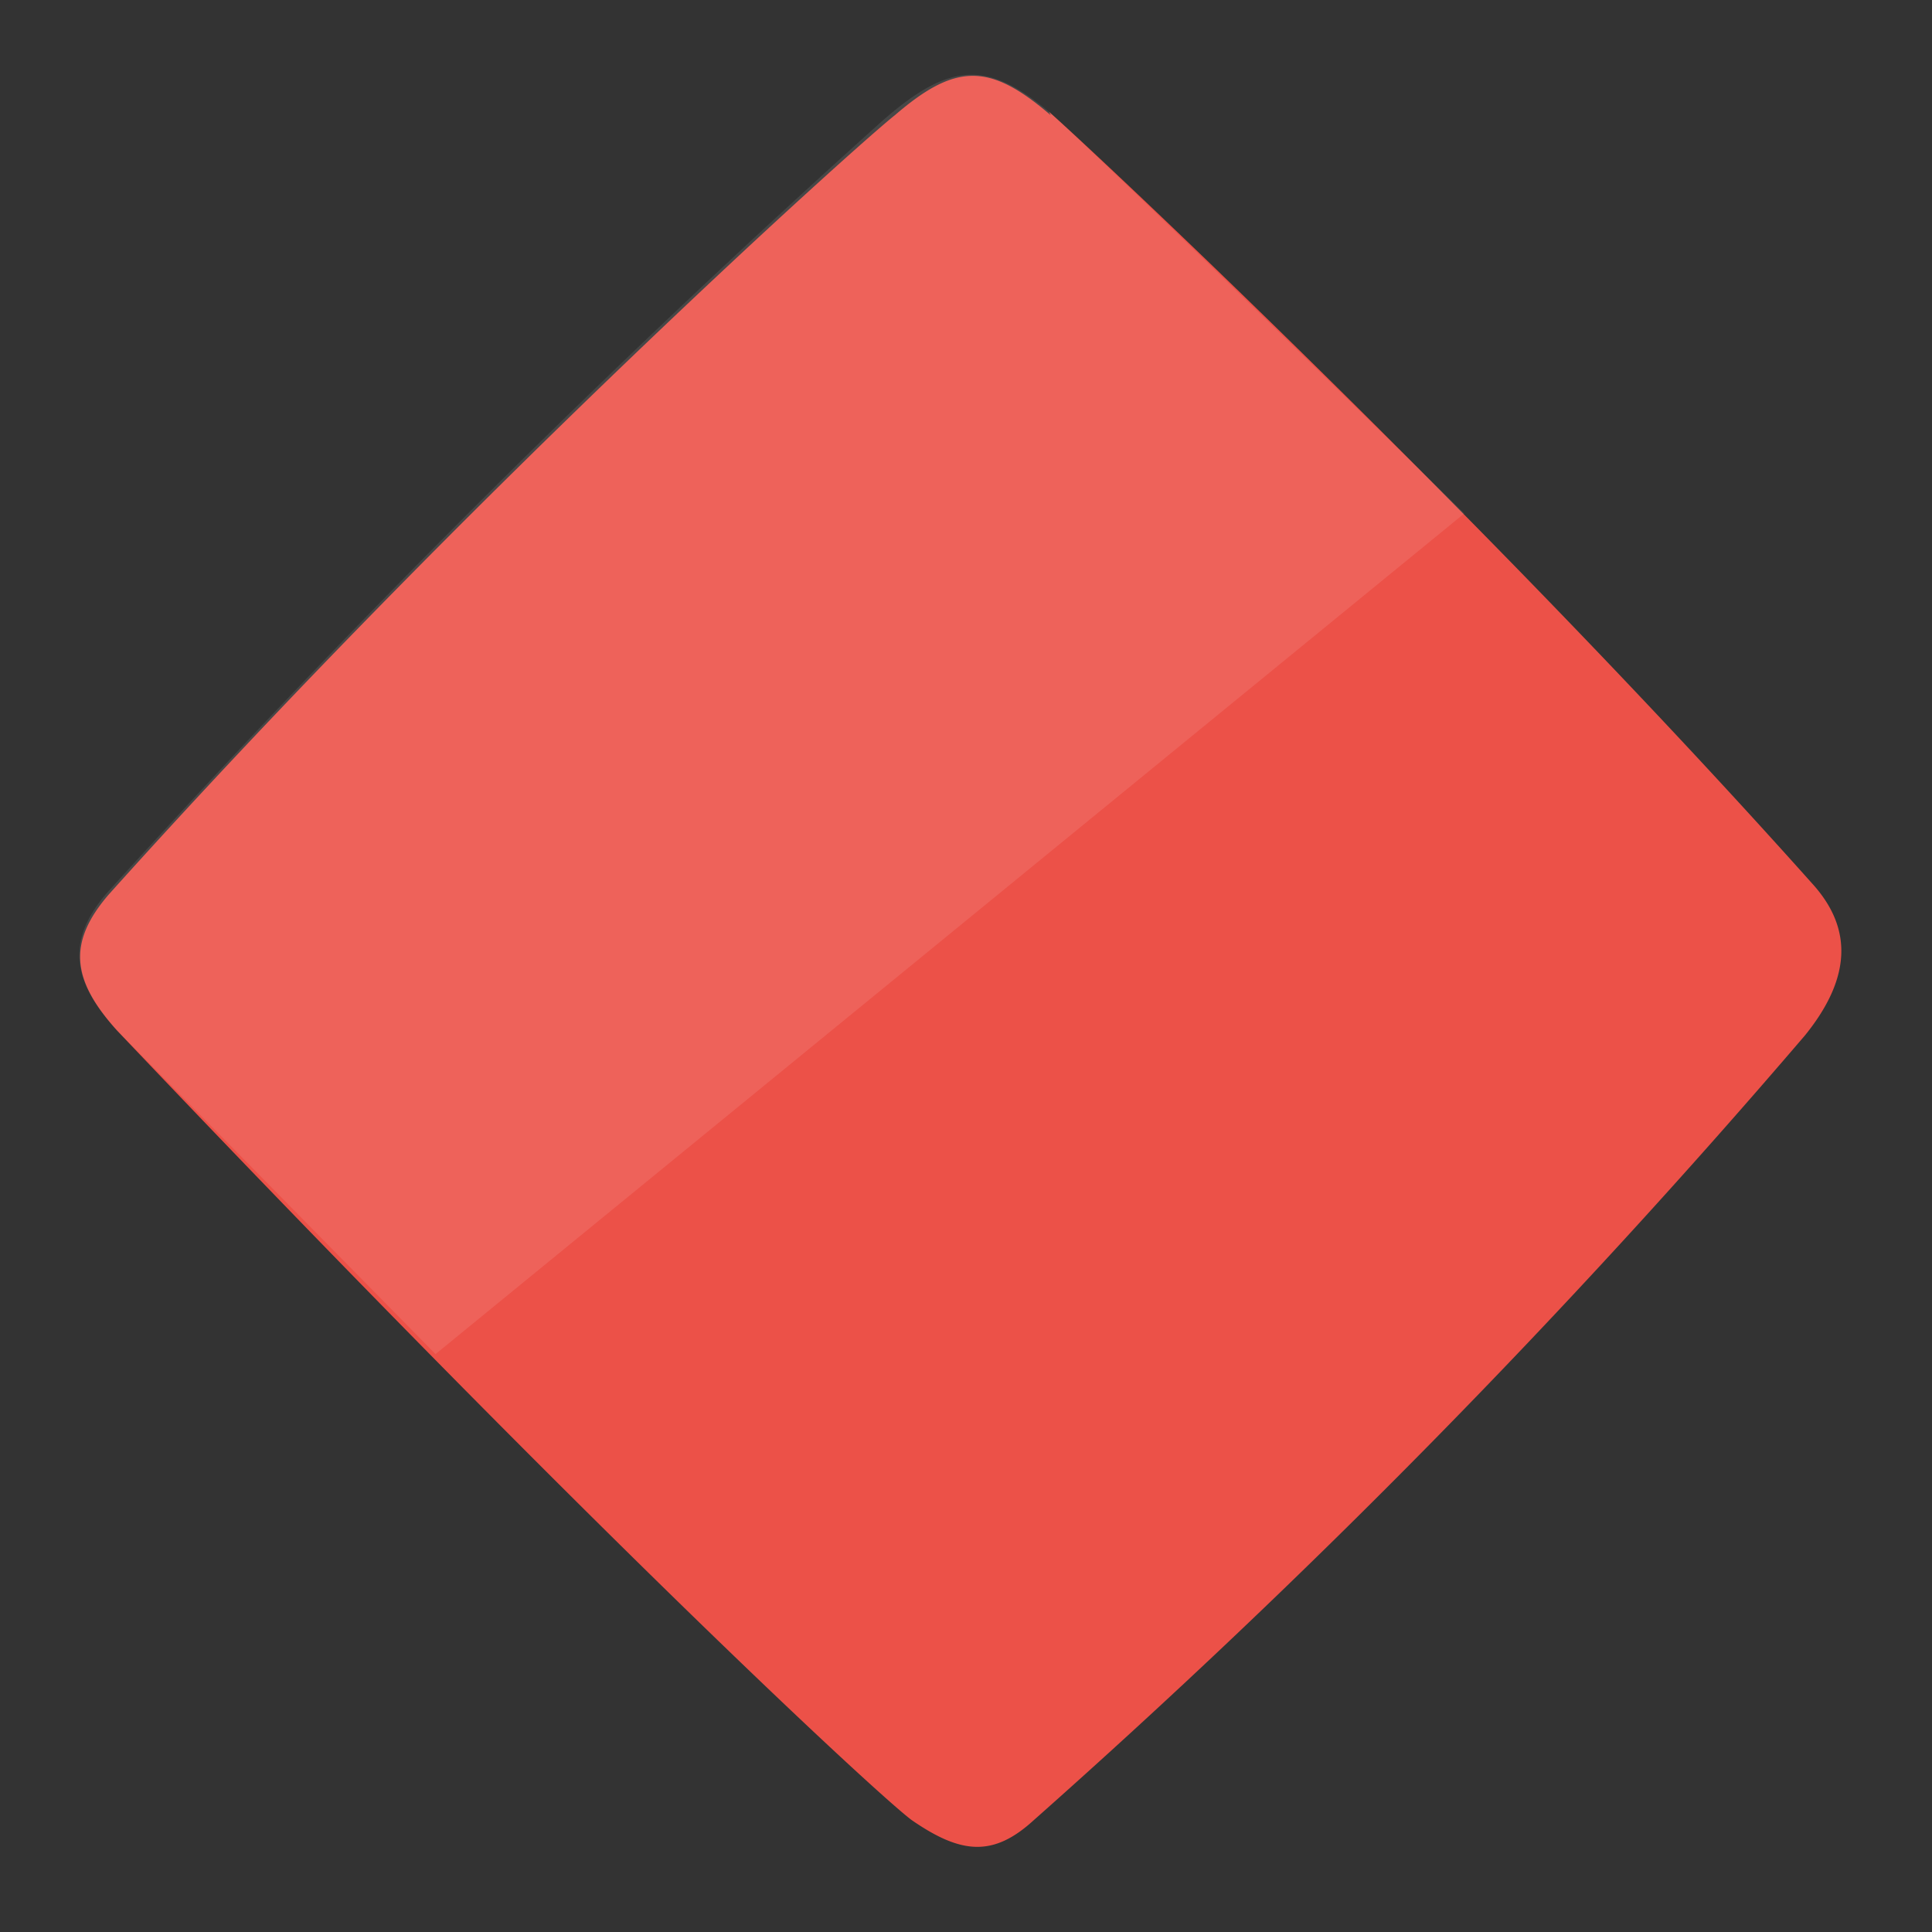
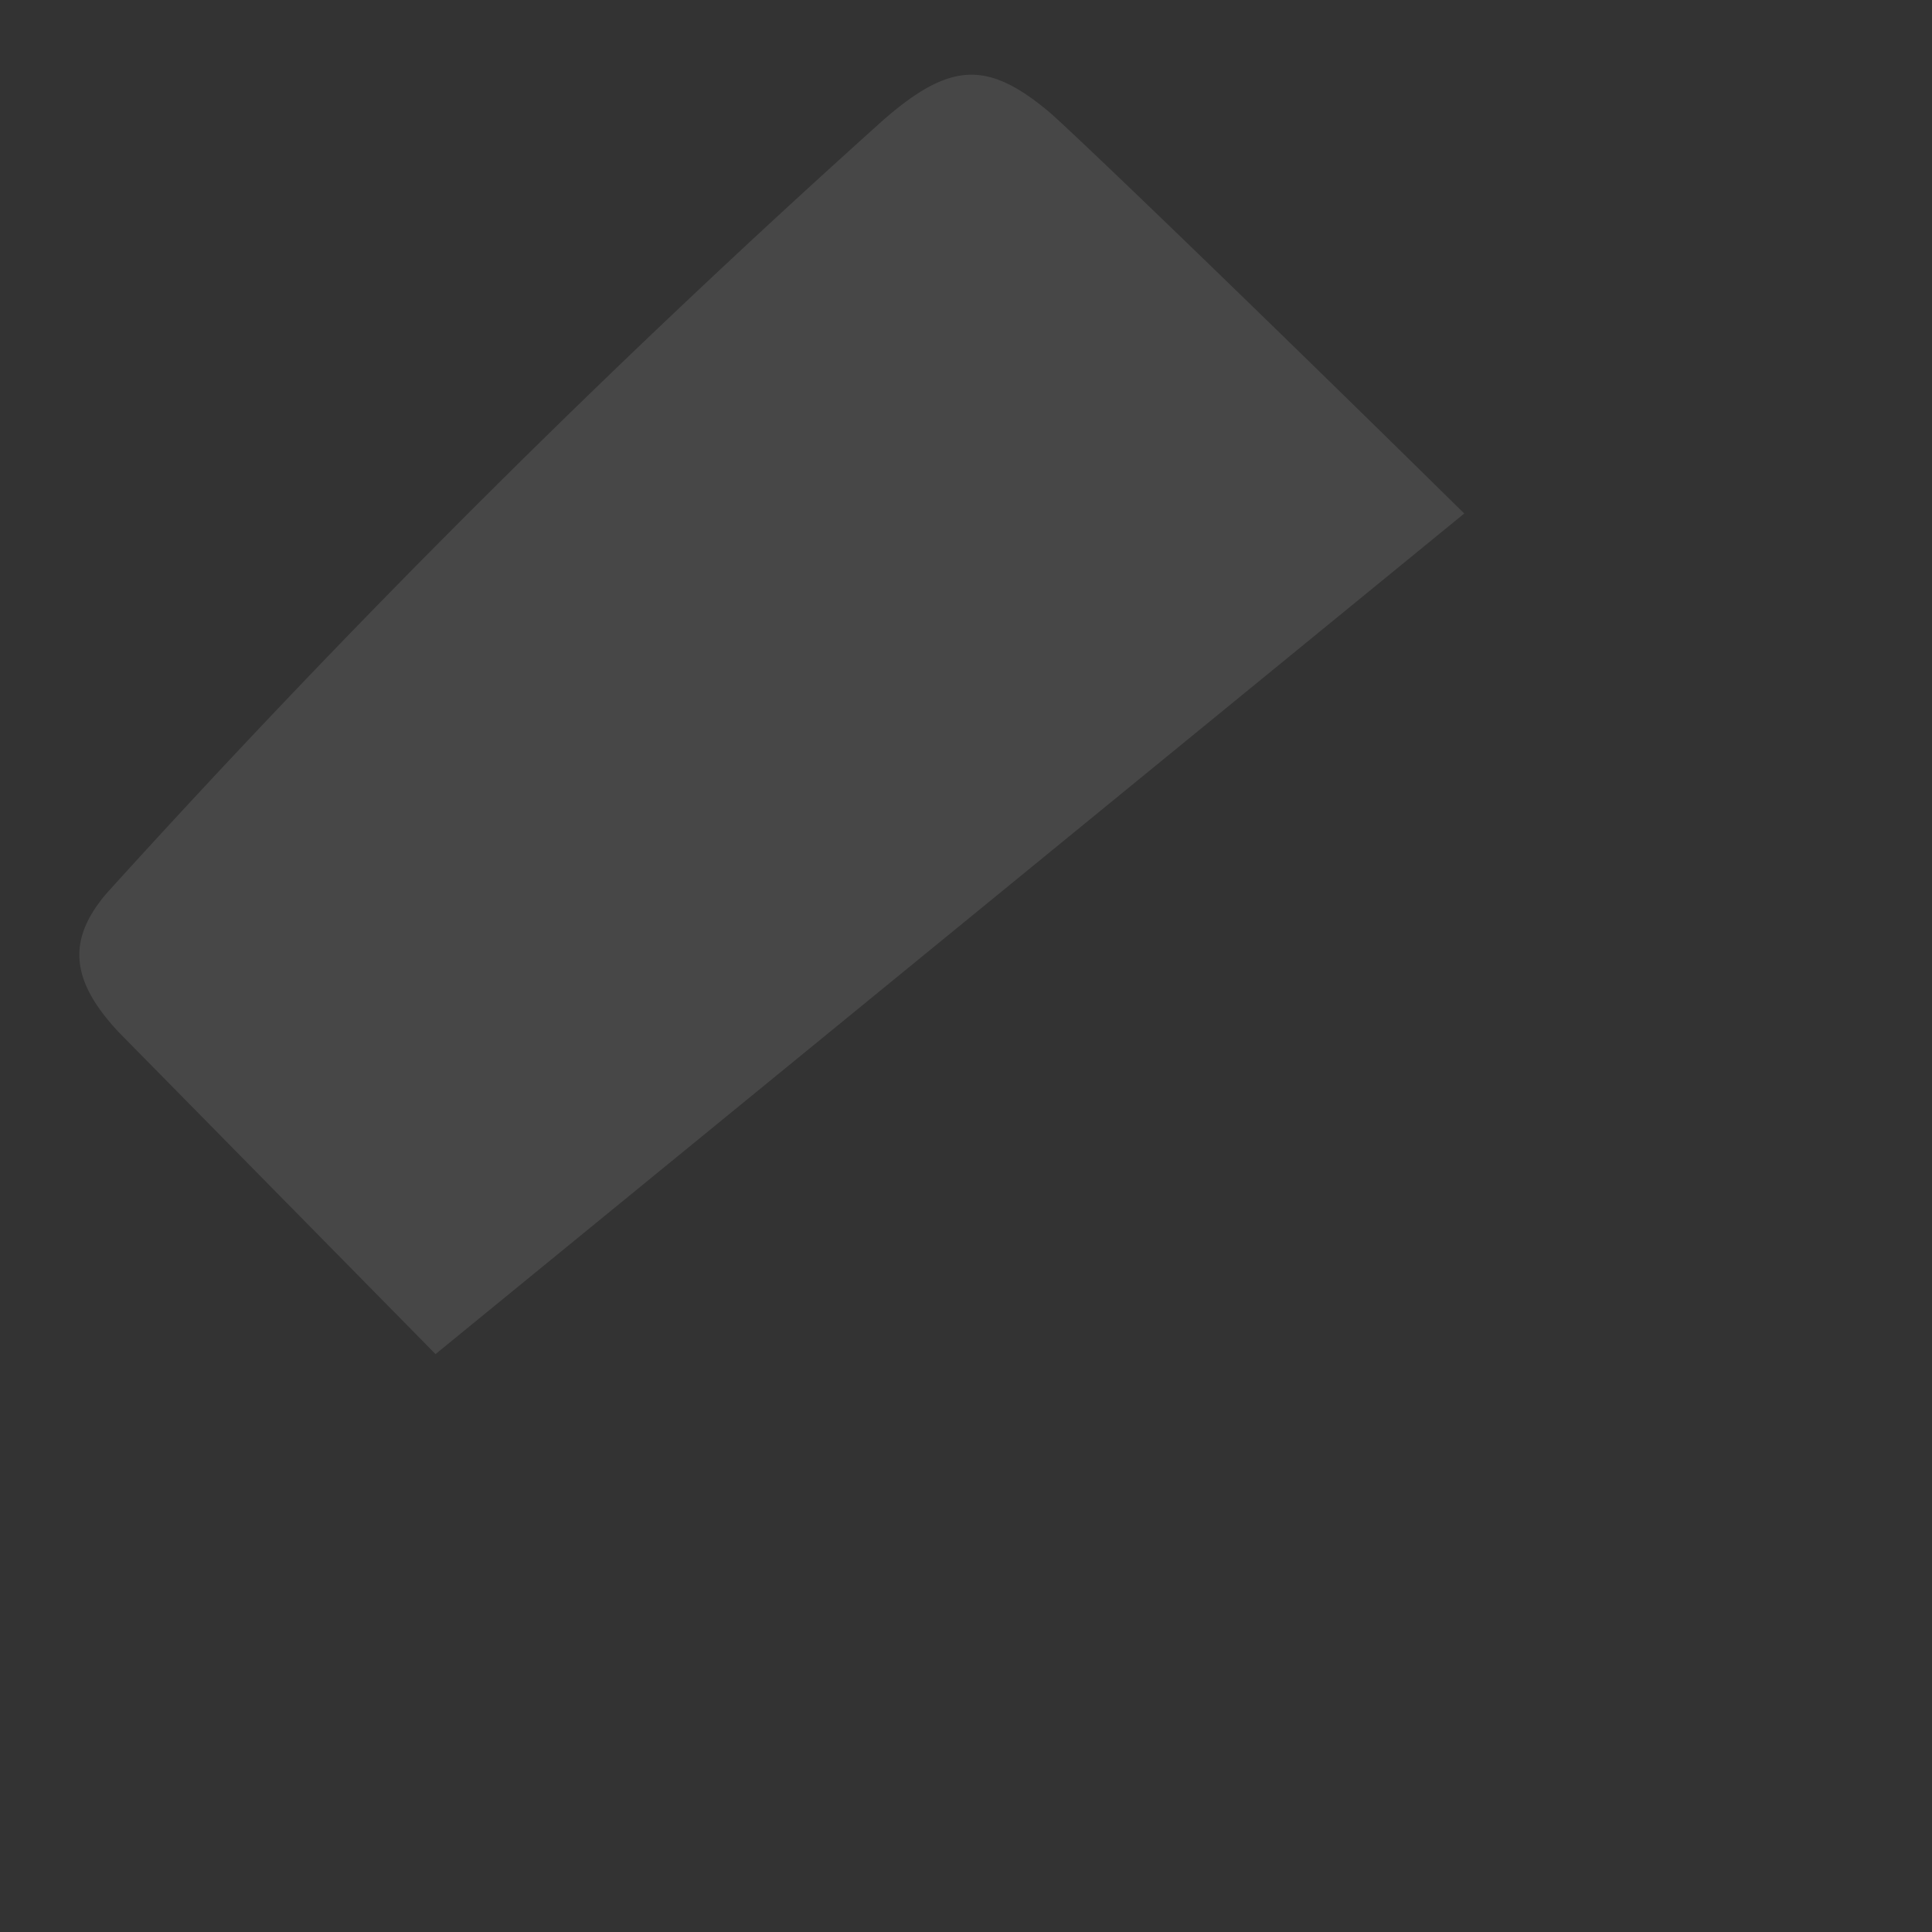
<svg xmlns="http://www.w3.org/2000/svg" viewBox="0 0 114 114">
  <rect x="0" y="0" width="114" height="114" fill="#333333" stroke="none" />
  <defs />
  <g fill="none" fill-rule="evenodd">
-     <path fill="#EC5148" d="M61.9 6.6c2.3 2 25.8 24 45 45.5 2.2 2.4 2.6 5.3-.4 9A471 471 0 0161 107.4c-2.4 2.2-4.3 2-7.2 0-1.9-1.4-18.8-17-46.9-46.6-2.7-3-2.9-5.2-.5-8 21-23.4 44-44.1 46.4-46 3.6-3.1 5.6-3.1 9.2 0z" />
    <path fill="#FFF" d="M61.9 6.6c1.5 1.3 11.6 11 24.5 23.7L25.7 79.9 7 60.9c-2.8-3-3.1-5.4-.7-8.2A626 626 0 0152.1 7.1c4-3.5 6.2-3.5 9.8-.5z" opacity=".1" />
  </g>
</svg>